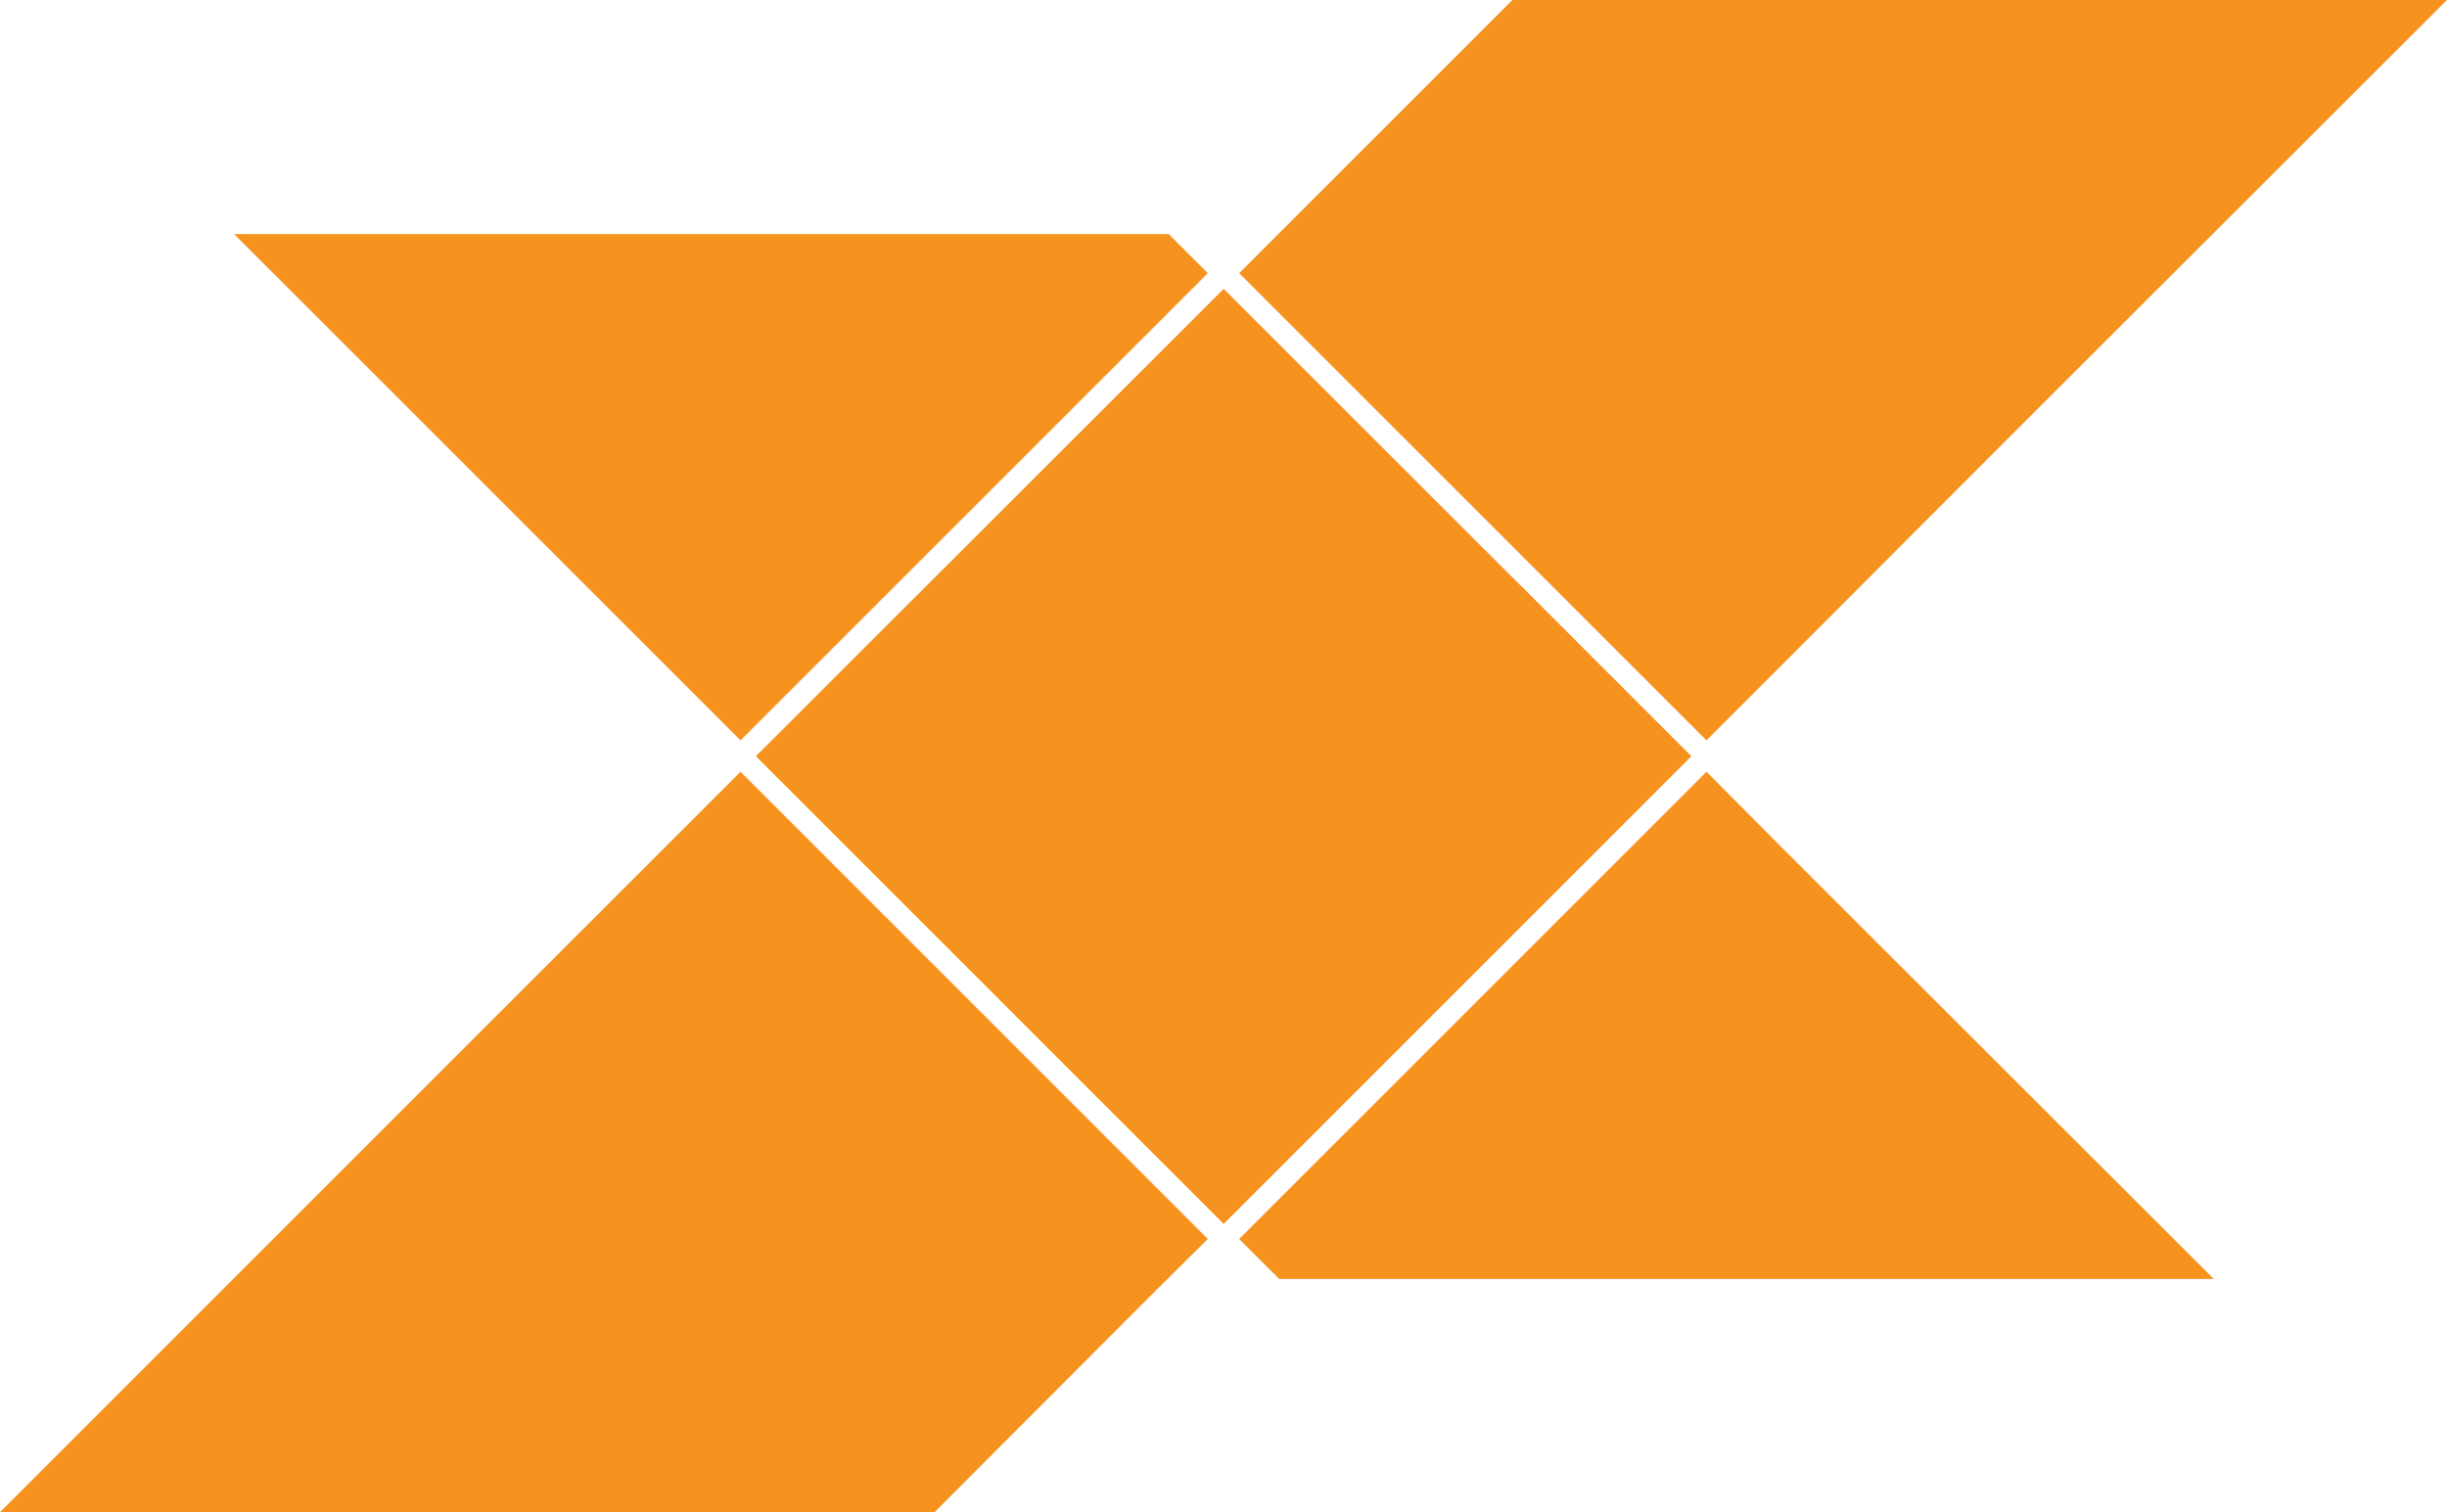
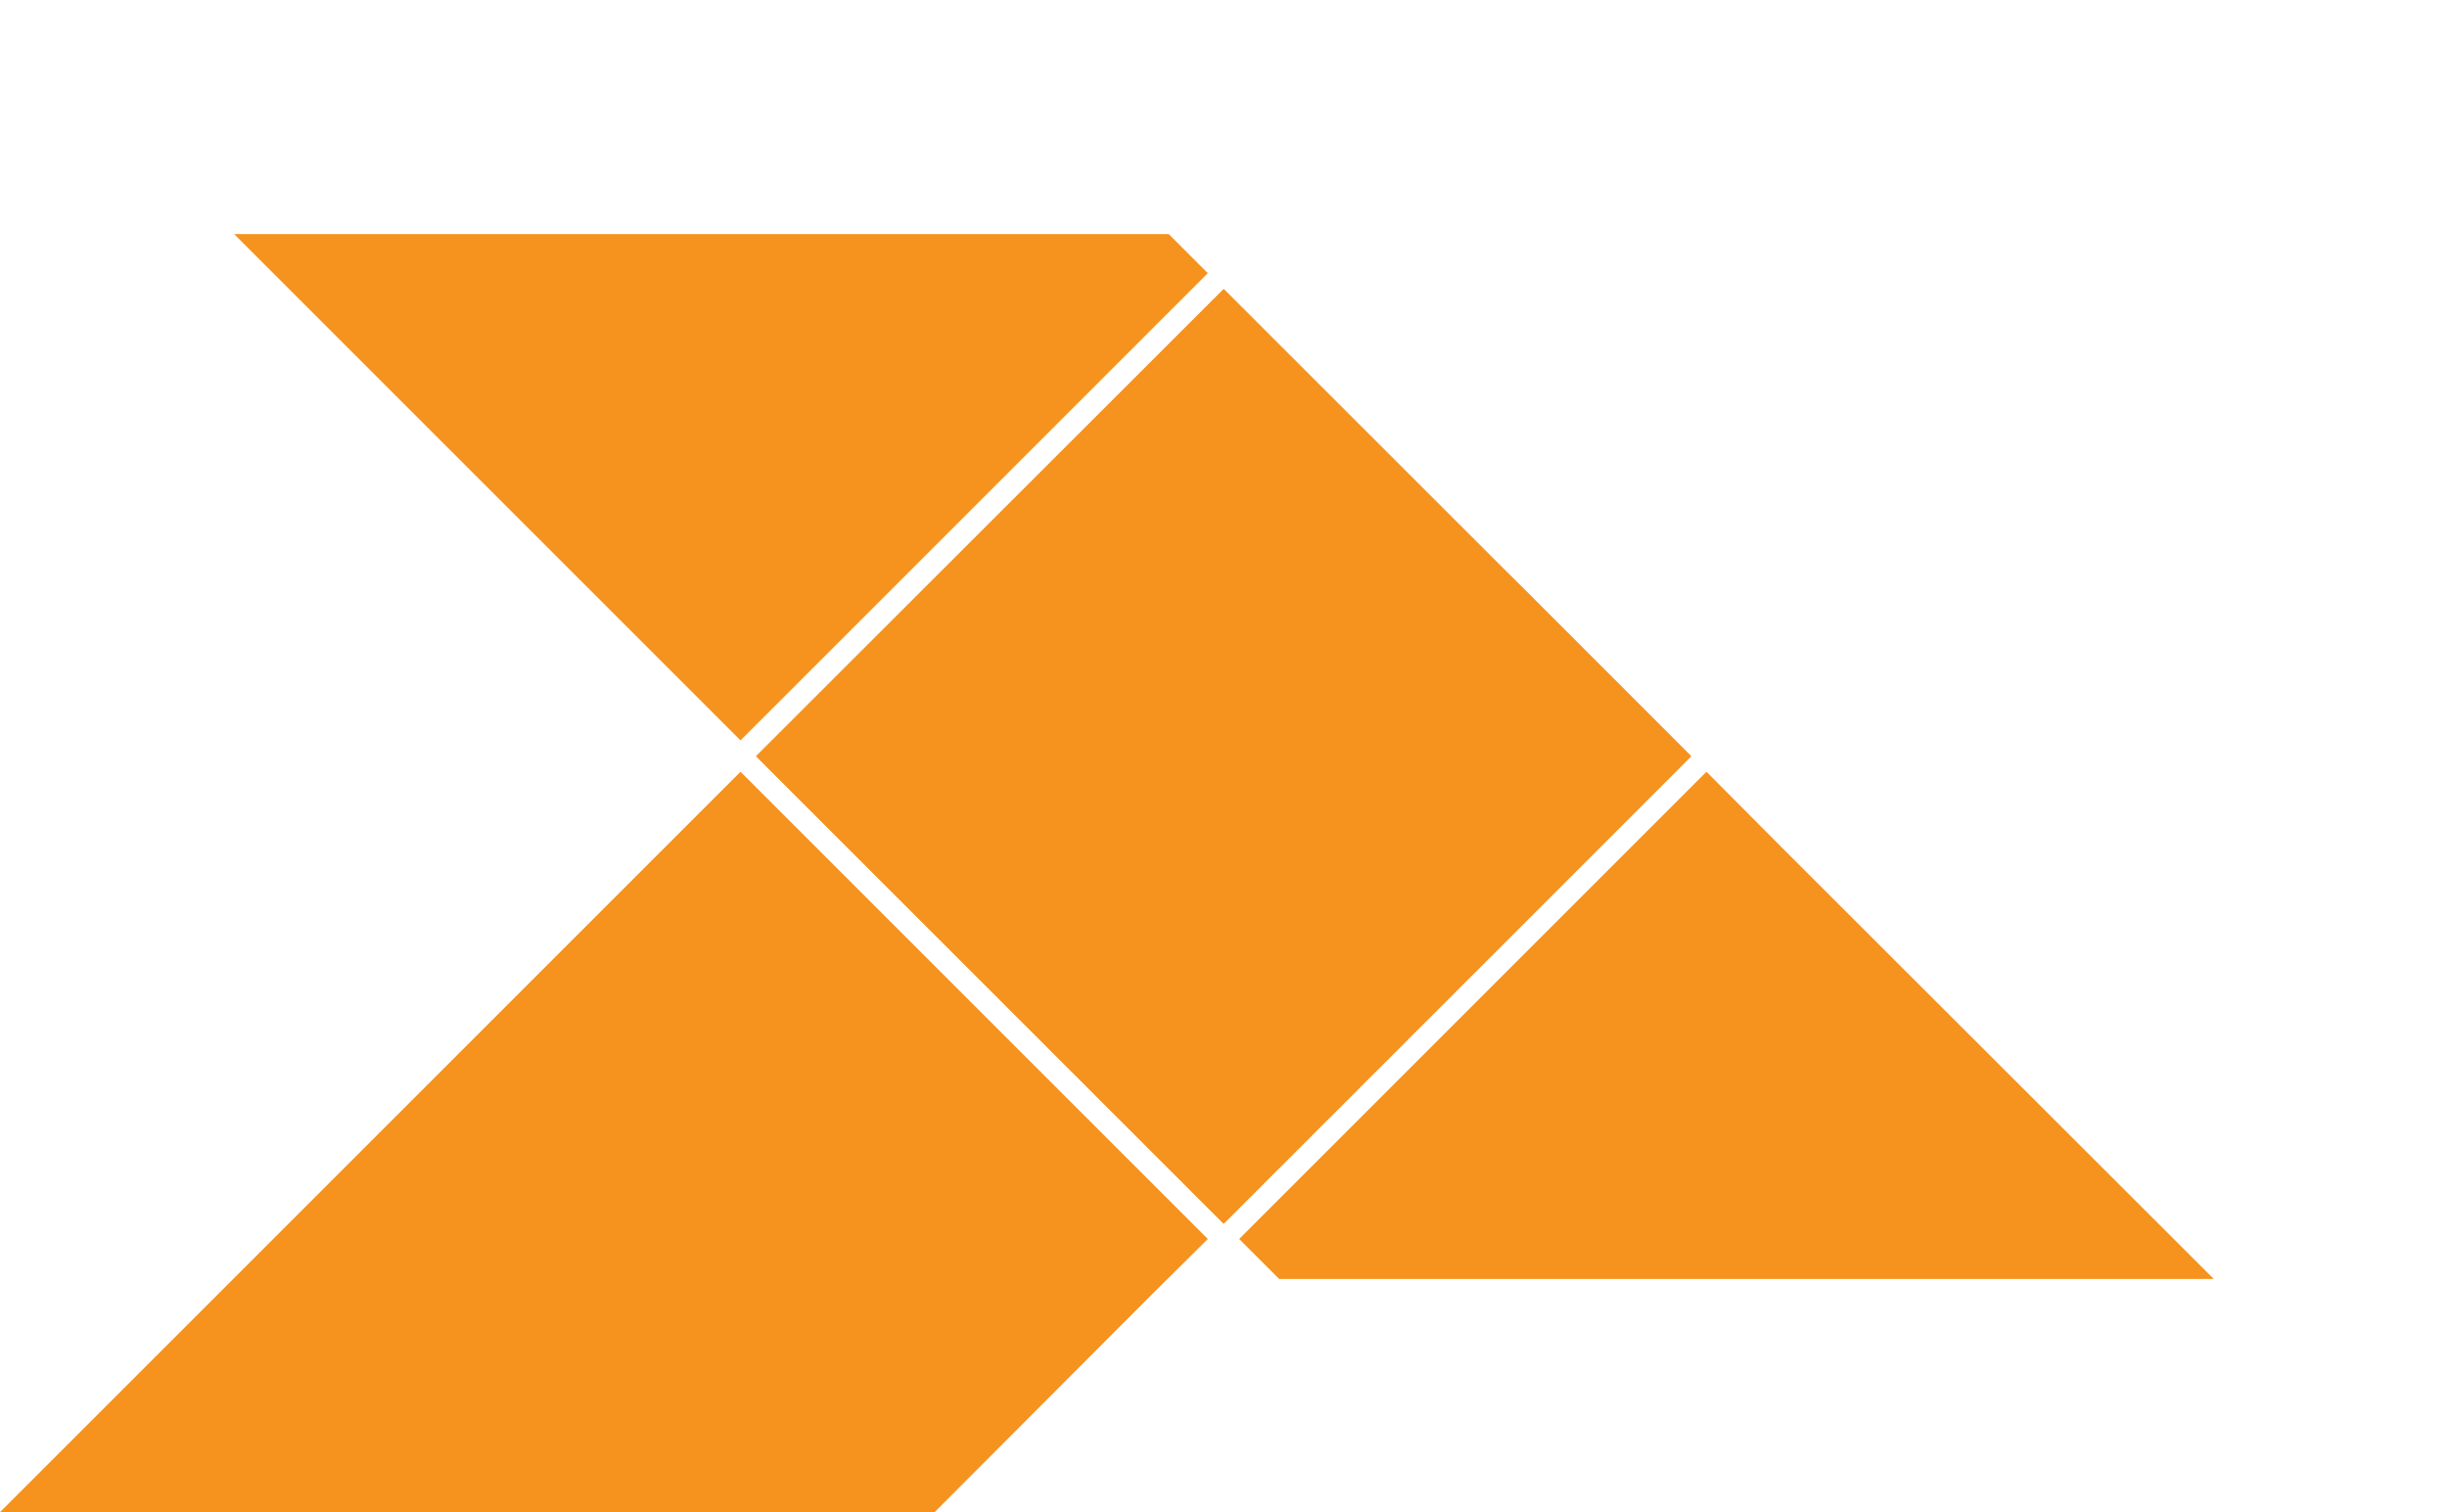
<svg xmlns="http://www.w3.org/2000/svg" viewBox="0 0 53.83 33.27">
  <defs>
    <style>      .cls-1 {        fill: #ec8323;      }      .cls-1, .cls-2 {        mix-blend-mode: multiply;      }      .cls-3 {        fill: none;      }      .cls-4, .cls-2 {        fill: #f6921e;      }      .cls-5 {        isolation: isolate;      }    </style>
  </defs>
  <g class="cls-5">
    <g id="Layer_1">
      <g>
        <rect class="cls-3" x="16.63" y="16.63" width="0" height="0" transform="translate(-6.86 17.75) rotate(-47.73)" />
        <polygon class="cls-3" points="21.79 21.79 22.55 22.55 21.79 21.79 21.79 21.79" />
        <polygon class="cls-3" points="26.91 26.91 26.91 26.91 26.91 26.91 26.91 26.91 26.91 26.91 26.91 26.91 26.91 26.91" />
        <polygon class="cls-3" points="26.91 6.36 26.91 6.36 26.91 6.36 26.91 6.36 26.91 6.36 26.91 6.36 26.91 6.36" />
        <polygon class="cls-3" points="37.19 16.63 37.19 16.63 37.19 16.63 37.19 16.63 37.19 16.64 37.19 16.63 37.19 16.63" />
        <rect class="cls-4" x="32.05" y="4.23" width="0" height="14.53" transform="translate(.66 24.68) rotate(-42.51)" />
-         <polygon class="cls-4" points="38.81 15.02 44.3 9.52 53.83 0 33.27 0 28.53 4.74 27.26 6.01 37.54 16.29 38.81 15.02" />
        <polygon class="cls-4" points="16.64 16.64 19.8 19.8 21.79 21.79 21.79 21.79 16.64 16.63 26.91 6.36 26.91 6.36 16.63 16.63 16.64 16.64 16.64 16.64" />
        <polygon class="cls-4" points="25.71 5.15 5.15 5.15 14.68 14.68 16.29 16.29 26.57 6.01 25.71 5.15" />
        <polygon class="cls-4" points="15.02 18.25 9.52 23.75 0 33.27 20.56 33.27 25.29 28.53 26.57 27.26 16.29 16.98 15.02 18.25" />
        <polygon class="cls-4" points="22.55 22.55 21.79 21.79 21.79 21.79 20.17 20.17 16.64 16.64 16.64 16.64 26.91 26.91 26.91 26.91 22.55 22.55" />
        <polygon class="cls-4" points="16.64 16.64 16.64 16.64 20.17 20.17 21.79 21.79 21.79 21.79 19.8 19.8 16.64 16.64" />
        <rect class="cls-4" x="24.79" y="21.77" width="14.53" height="0" transform="translate(-6.01 29.04) rotate(-45)" />
        <polygon class="cls-4" points="37.54 16.98 27.26 27.26 28.14 28.14 48.7 28.14 39.17 18.62 37.54 16.98" />
-         <polygon class="cls-1" points="21.79 21.79 21.79 21.79 22.55 22.55 25.29 25.29 26.91 26.91 26.91 26.91 26.91 26.91 26.91 26.91 23.41 23.4 21.79 21.79" />
        <rect class="cls-1" x="26.91" y="6.36" width="0" height="0" transform="translate(3.39 20.89) rotate(-45)" />
        <rect class="cls-1" x="37.19" y="16.63" height="0" />
        <polygon class="cls-4" points="26.91 6.36 30.44 9.89 32.06 11.51 32.06 11.51 33.68 13.12 37.19 16.63 37.19 16.63 26.91 6.36 26.91 6.36" />
        <polygon class="cls-1" points="26.91 6.36 30.44 9.89 32.06 11.51 32.06 11.51 33.68 13.12 37.19 16.63 37.19 16.63 26.91 6.36 26.91 6.36" />
        <polygon class="cls-4" points="28.53 7.98 32.06 11.51 32.06 11.51 30.44 9.89 26.91 6.36 26.91 6.36 28.53 7.98" />
        <polygon class="cls-1" points="28.53 7.98 32.06 11.51 32.06 11.51 30.44 9.89 26.91 6.36 26.91 6.36 28.53 7.98" />
        <polygon class="cls-4" points="25.29 25.29 22.55 22.55 26.91 26.91 26.91 26.91 25.29 25.29" />
        <polygon class="cls-1" points="25.29 25.29 22.55 22.55 26.91 26.91 26.91 26.91 25.29 25.29" />
        <polygon class="cls-4" points="32.06 11.51 34.02 13.47 37.19 16.64 37.19 16.63 33.68 13.12 32.06 11.51 32.06 11.51 32.06 11.51 32.06 11.51" />
        <polygon class="cls-1" points="32.06 11.51 34.02 13.47 37.19 16.64 37.19 16.63 33.68 13.12 32.06 11.51 32.06 11.51 32.06 11.51 32.06 11.51" />
        <rect class="cls-4" x="32.06" y="11.51" width="0" height="0" transform="translate(1.25 26.04) rotate(-45)" />
        <rect class="cls-1" x="32.06" y="11.51" width="0" height="0" transform="translate(1.25 26.04) rotate(-45)" />
        <rect class="cls-4" x="19.65" y="9.37" width="14.54" height="14.54" transform="translate(19.65 -14.16) rotate(45)" />
        <rect class="cls-2" x="19.65" y="9.37" width="14.54" height="14.54" transform="translate(19.65 -14.16) rotate(45)" />
      </g>
    </g>
  </g>
</svg>